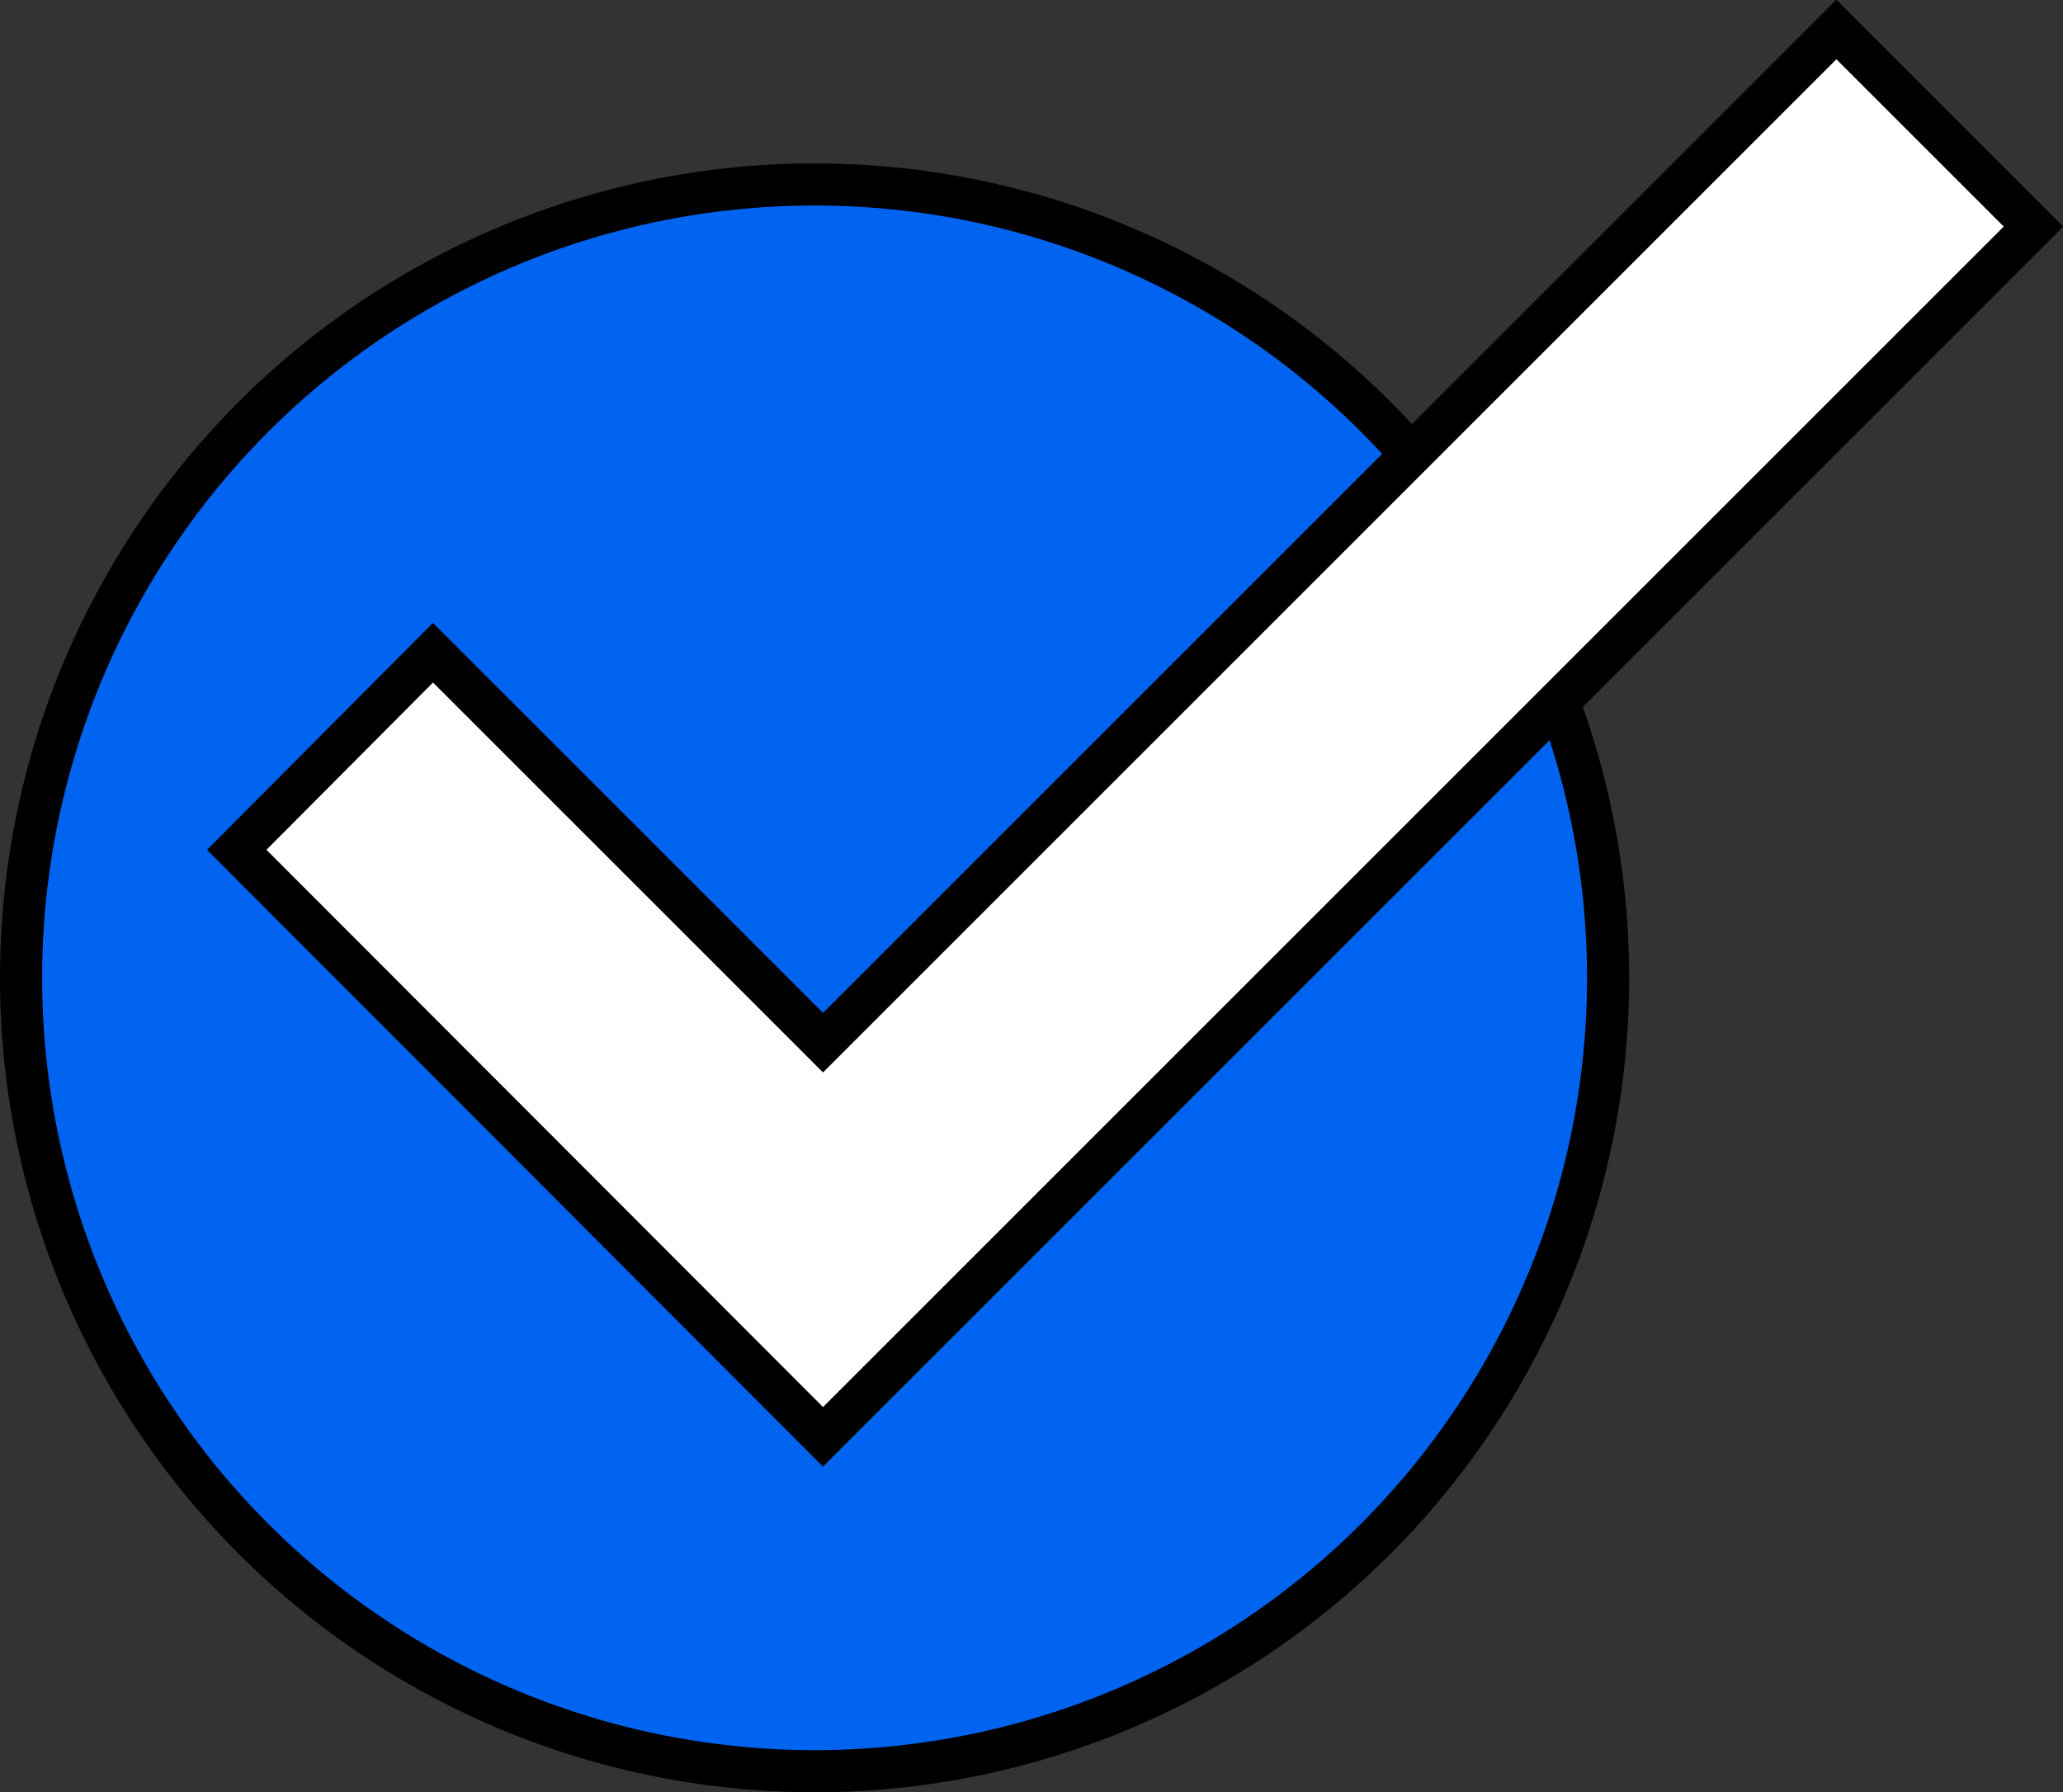
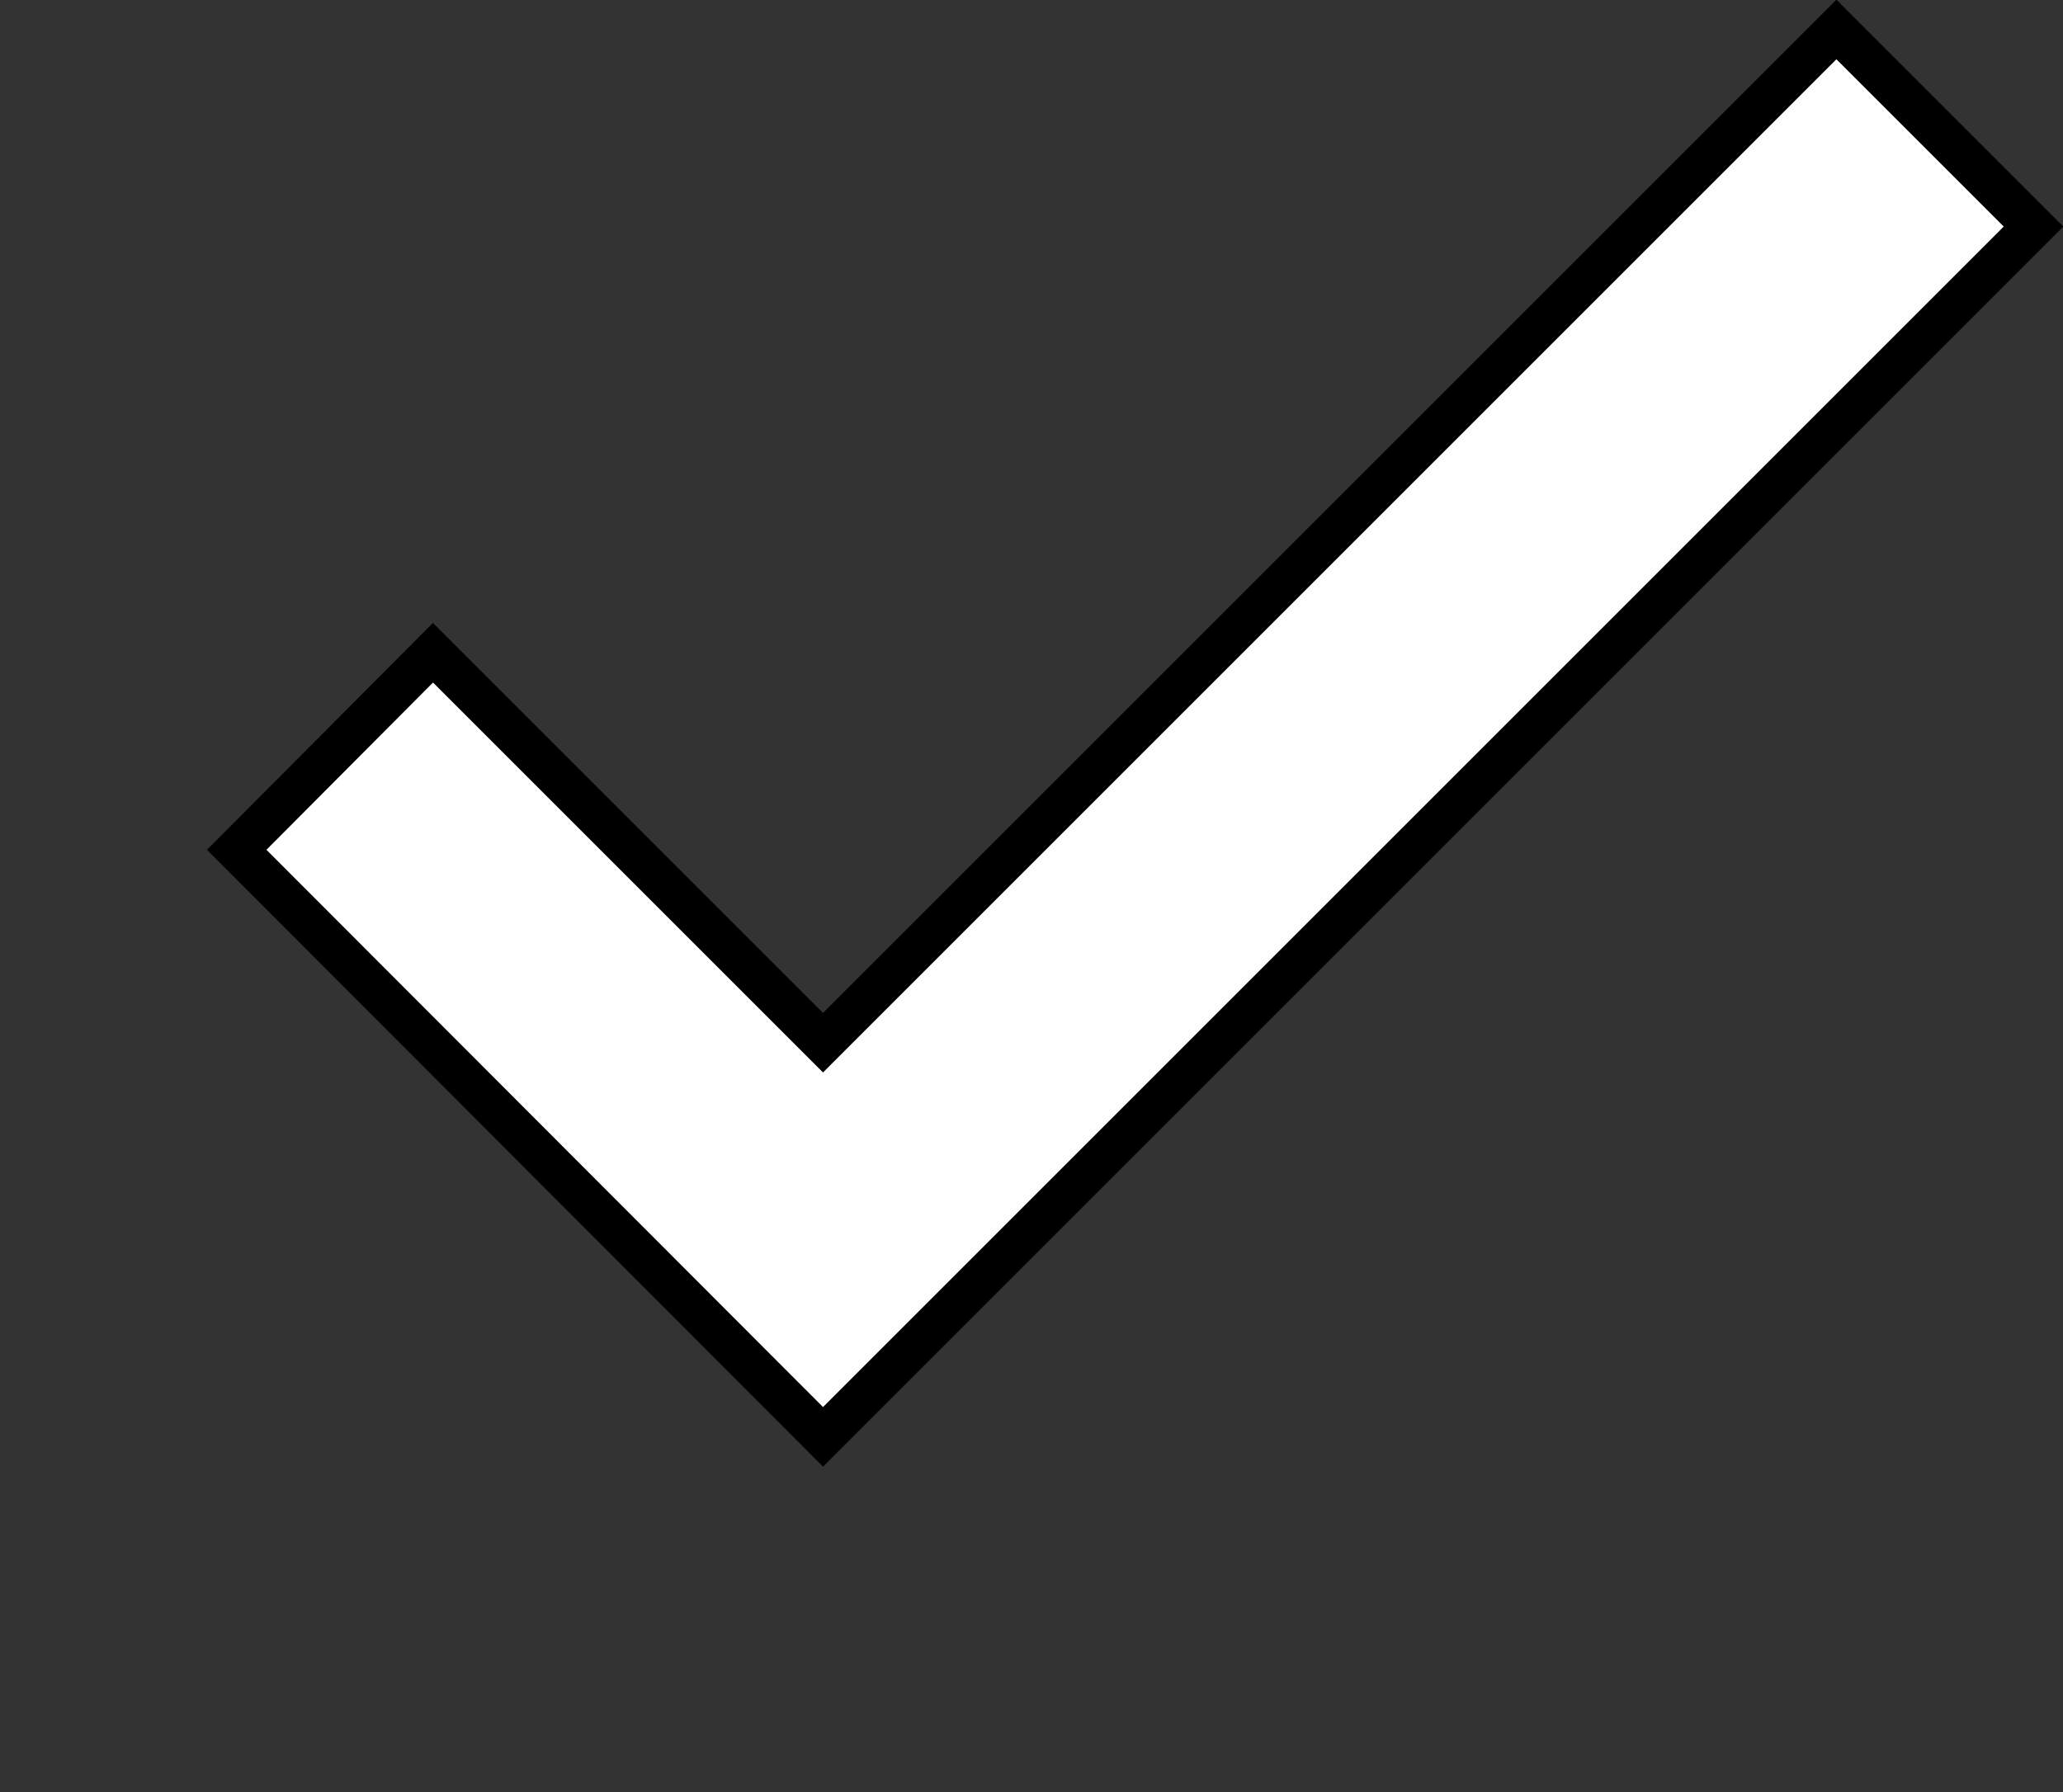
<svg xmlns="http://www.w3.org/2000/svg" id="Layer_1" data-name="Layer 1" viewBox="0 0 24.49 21.28">
  <rect x="0" y="0" width="24.49" height="21.28" fill="#333333" stroke="none" />
  <defs>
    <style>
      .cls-1 {
        fill: #0064f0;
      }

      .cls-1, .cls-2 {
        stroke: #000;
        stroke-miterlimit: 10;
        stroke-width: .5px;
      }

      .cls-2 {
        fill: #fff;
      }
    </style>
  </defs>
-   <circle class="cls-1" cx="9.67" cy="11.61" r="9.42" />
  <polygon class="cls-2" points="9.77 17.06 2.81 10.09 5.14 7.75 9.77 12.38 21.8 .35 24.14 2.69 9.77 17.06" />
</svg>